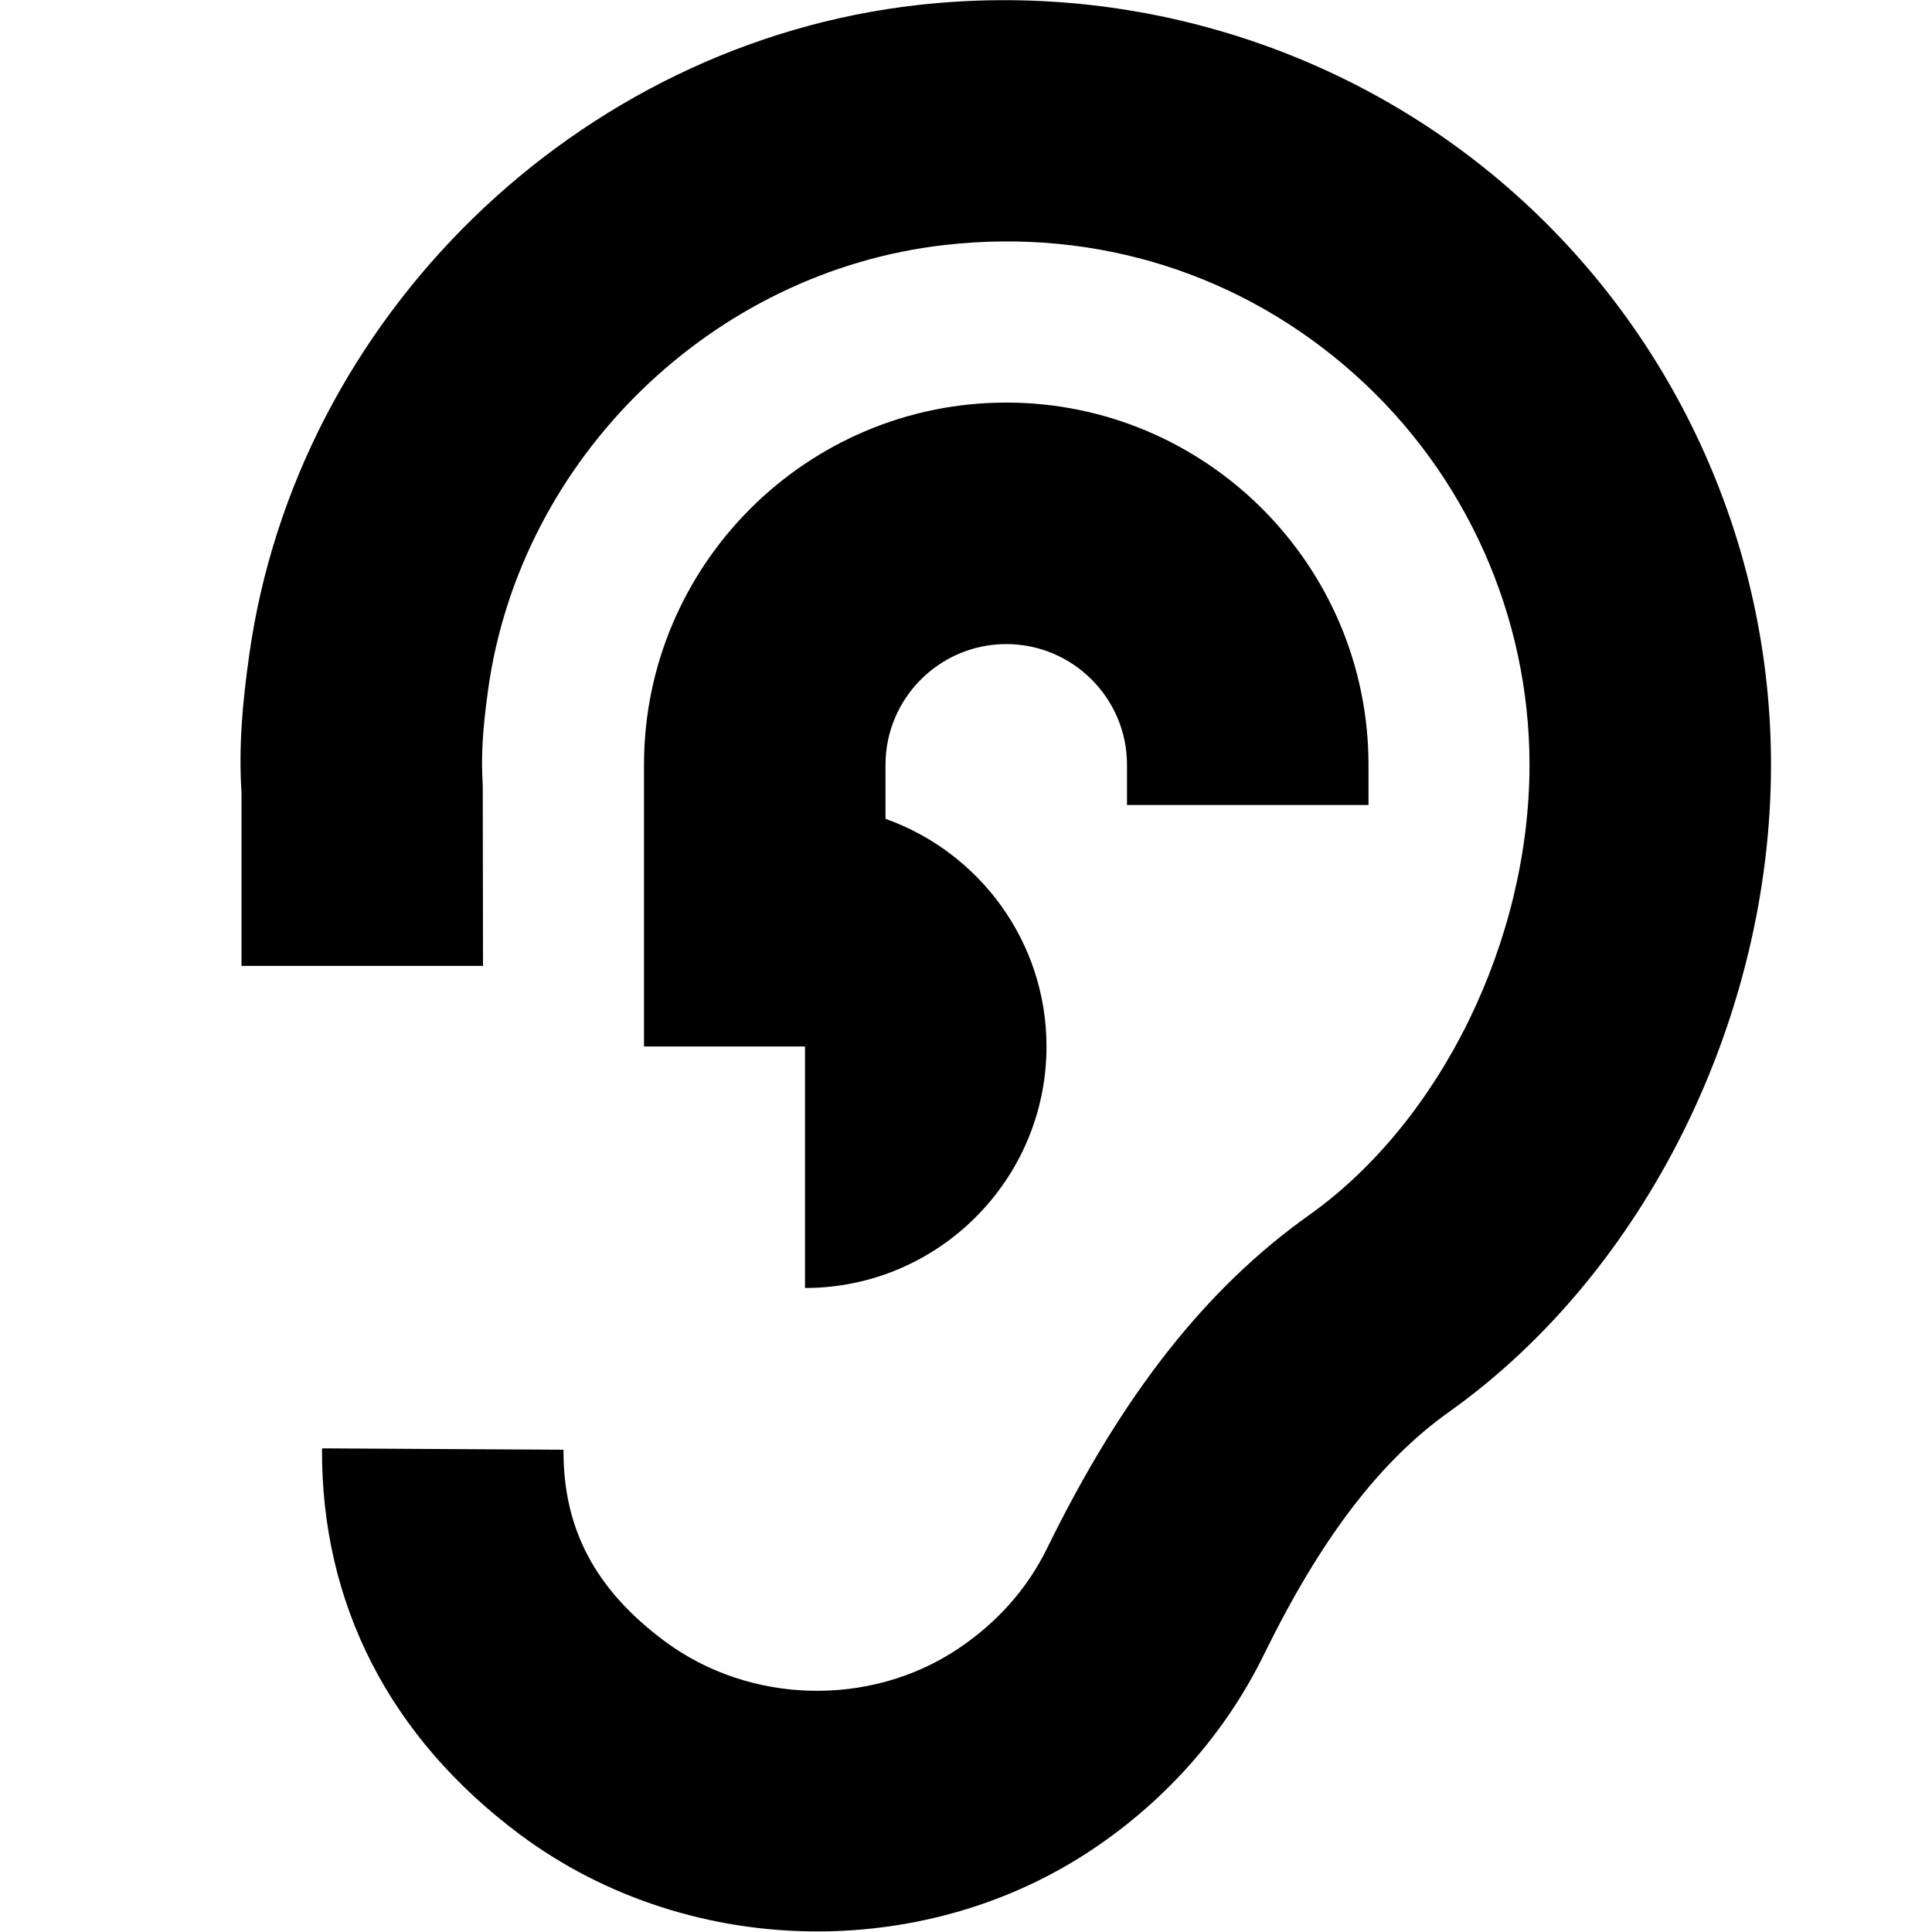
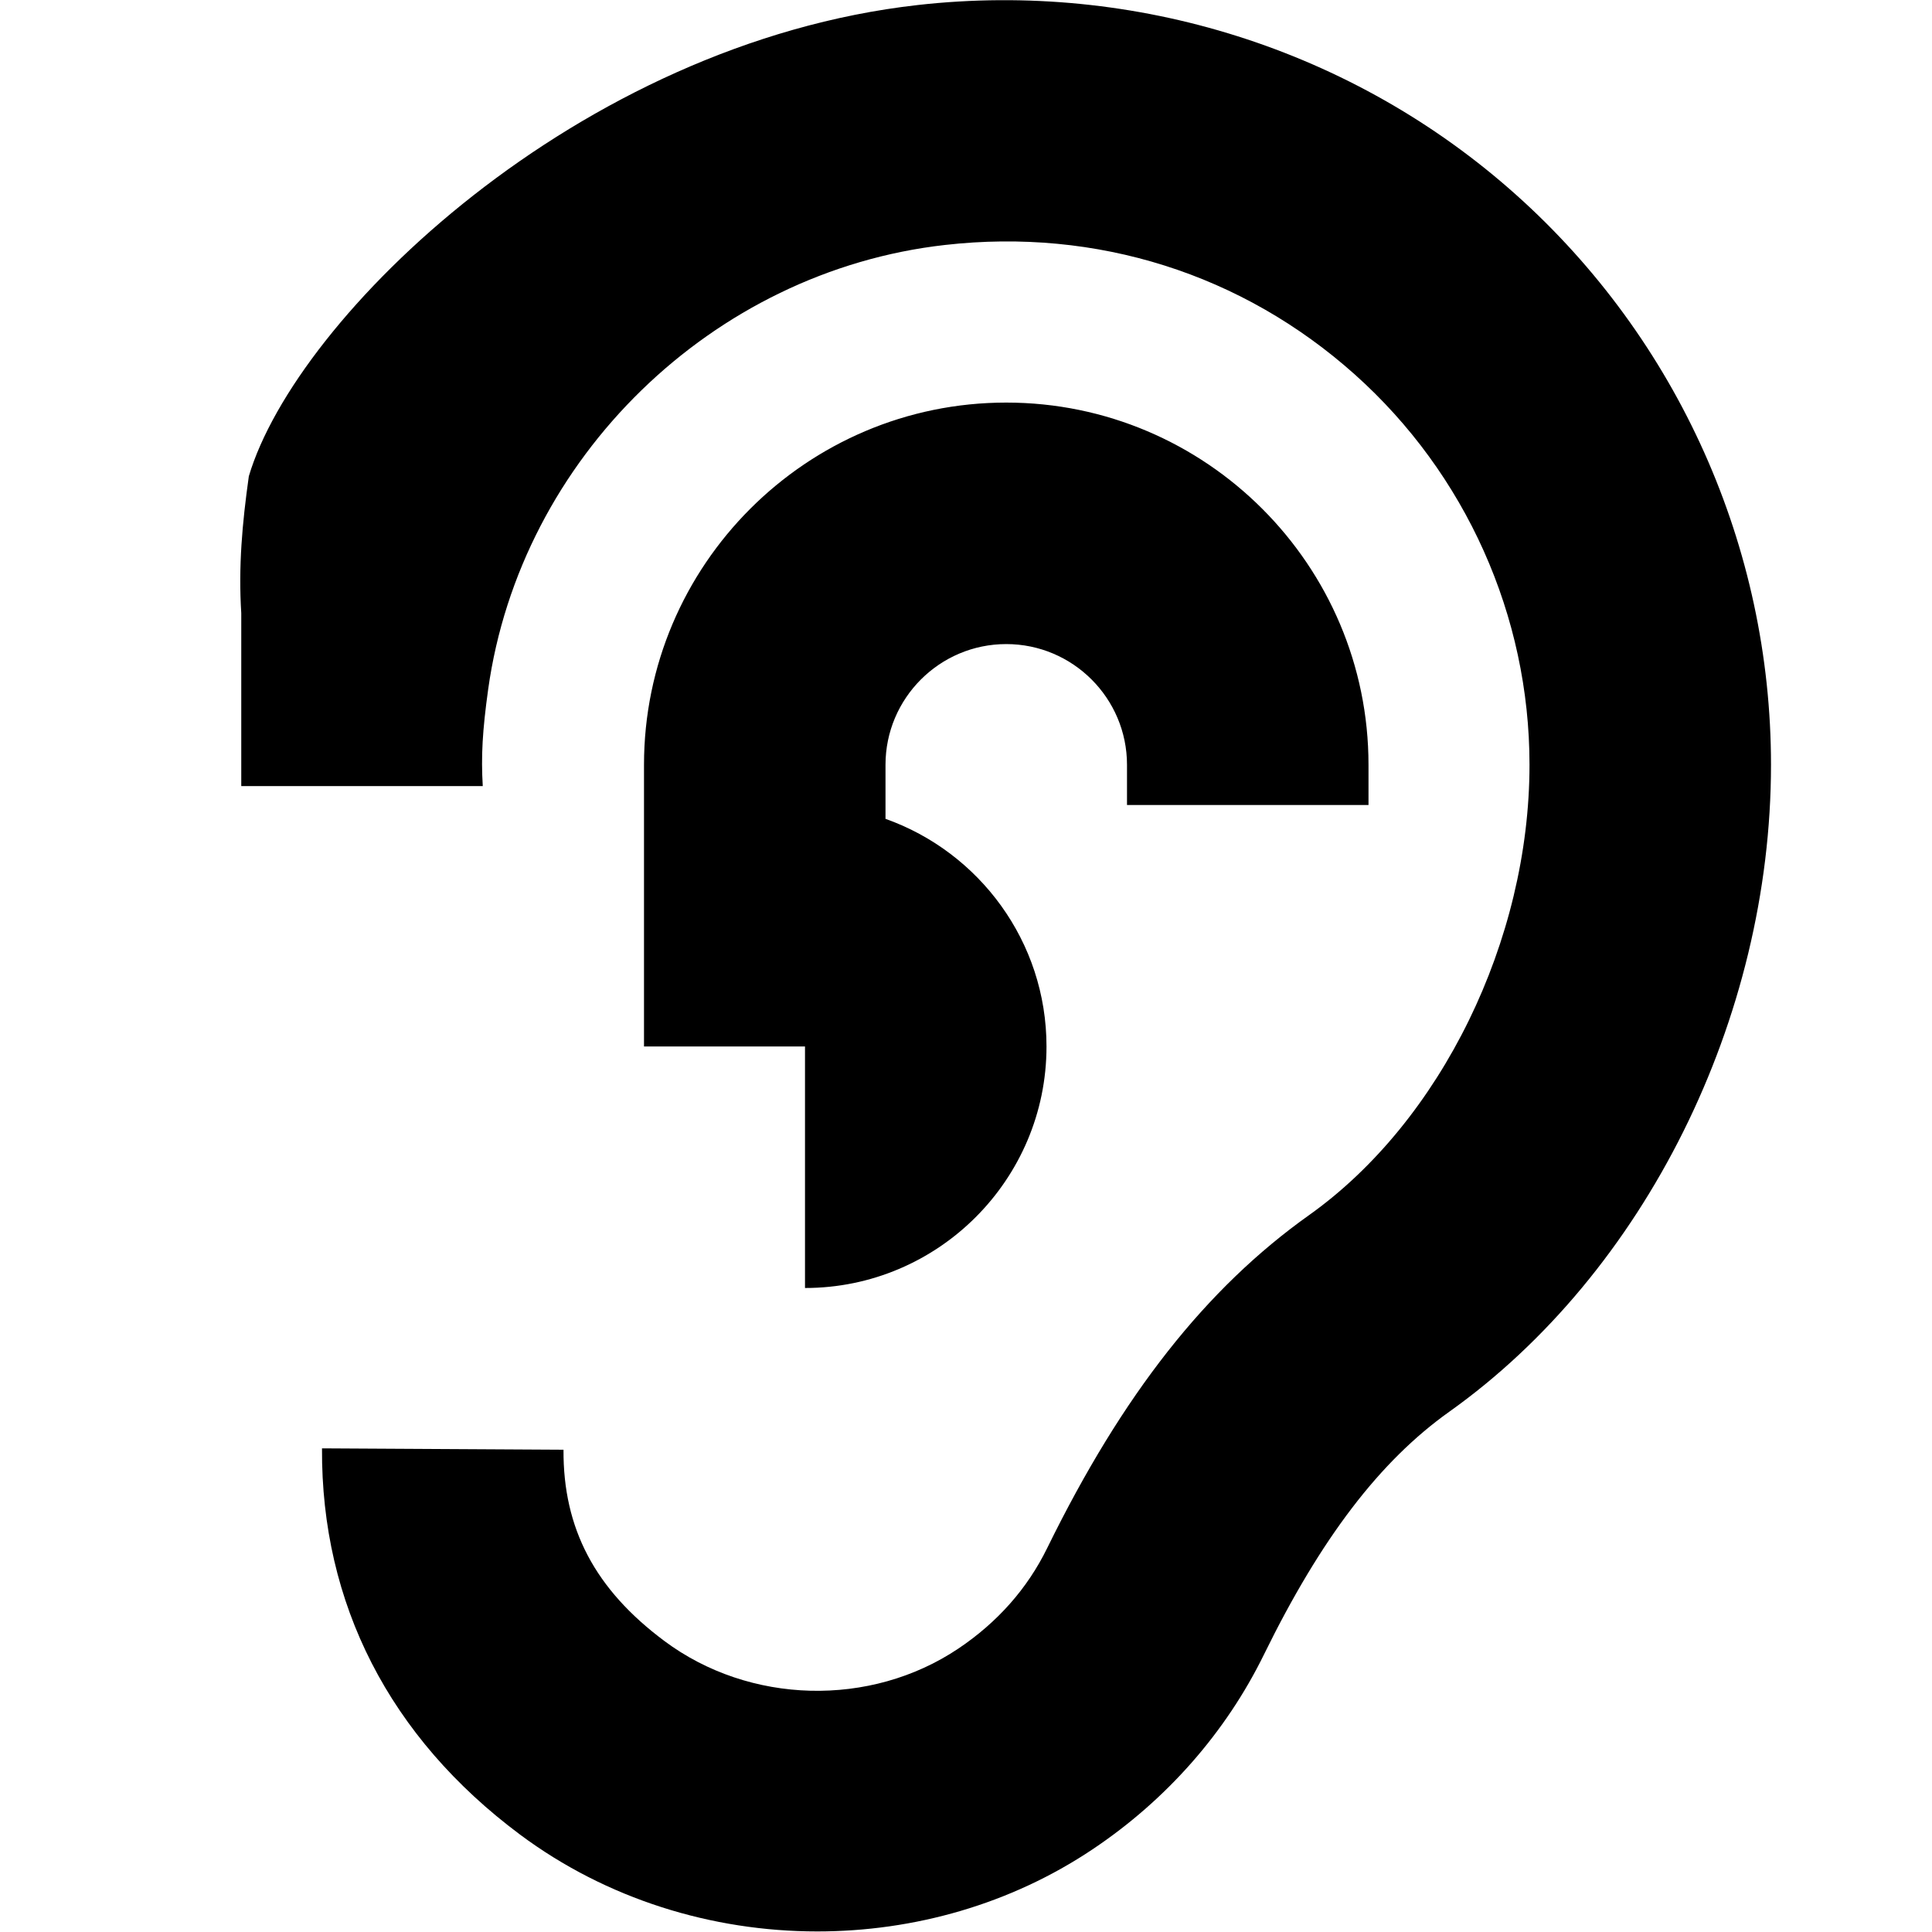
<svg xmlns="http://www.w3.org/2000/svg" id="Layer_1" data-name="Layer 1" viewBox="0 0 24 24" width="512" height="512">
-   <path d="m22,9.5c0,3.155-1.569,6.311-3.998,8.038-.861.613-1.592,1.57-2.3,3.014-.474.968-1.21,1.806-2.13,2.421-1.018.682-2.219,1.02-3.419,1.02-1.31,0-2.619-.403-3.693-1.203-1.62-1.208-2.471-2.867-2.46-4.798l3,.017c-.006.98.393,1.735,1.253,2.376,1.058.789,2.559.827,3.651.095.486-.326.858-.746,1.104-1.248.937-1.911,1.972-3.226,3.256-4.139,1.637-1.165,2.736-3.412,2.736-5.593,0-1.848-.791-3.615-2.17-4.848-1.397-1.249-3.207-1.823-5.09-1.609-2.889.325-5.275,2.647-5.676,5.521-.071.513-.089.827-.067,1.201l.003,2.234h-3v-2.148c-.036-.579.011-1.109.094-1.701C3.679,3.939,7.175.537,11.404.062c2.702-.303,5.411.554,7.425,2.354,2.016,1.801,3.171,4.383,3.171,7.084Zm-5,.5v-.499c0-2.481-2.019-4.5-4.5-4.5s-4.5,2.019-4.5,4.5v3.499h2v3c1.654,0,3-1.346,3-3,0-1.304-.836-2.415-2-2.828v-.671c0-.827.673-1.5,1.5-1.5s1.5.673,1.5,1.5v.499h3Z" />
+   <path d="m22,9.5c0,3.155-1.569,6.311-3.998,8.038-.861.613-1.592,1.57-2.3,3.014-.474.968-1.21,1.806-2.13,2.421-1.018.682-2.219,1.02-3.419,1.02-1.31,0-2.619-.403-3.693-1.203-1.62-1.208-2.471-2.867-2.46-4.798l3,.017c-.006.98.393,1.735,1.253,2.376,1.058.789,2.559.827,3.651.095.486-.326.858-.746,1.104-1.248.937-1.911,1.972-3.226,3.256-4.139,1.637-1.165,2.736-3.412,2.736-5.593,0-1.848-.791-3.615-2.17-4.848-1.397-1.249-3.207-1.823-5.09-1.609-2.889.325-5.275,2.647-5.676,5.521-.071.513-.089.827-.067,1.201h-3v-2.148c-.036-.579.011-1.109.094-1.701C3.679,3.939,7.175.537,11.404.062c2.702-.303,5.411.554,7.425,2.354,2.016,1.801,3.171,4.383,3.171,7.084Zm-5,.5v-.499c0-2.481-2.019-4.5-4.5-4.5s-4.5,2.019-4.5,4.5v3.499h2v3c1.654,0,3-1.346,3-3,0-1.304-.836-2.415-2-2.828v-.671c0-.827.673-1.5,1.5-1.5s1.5.673,1.5,1.5v.499h3Z" />
</svg>